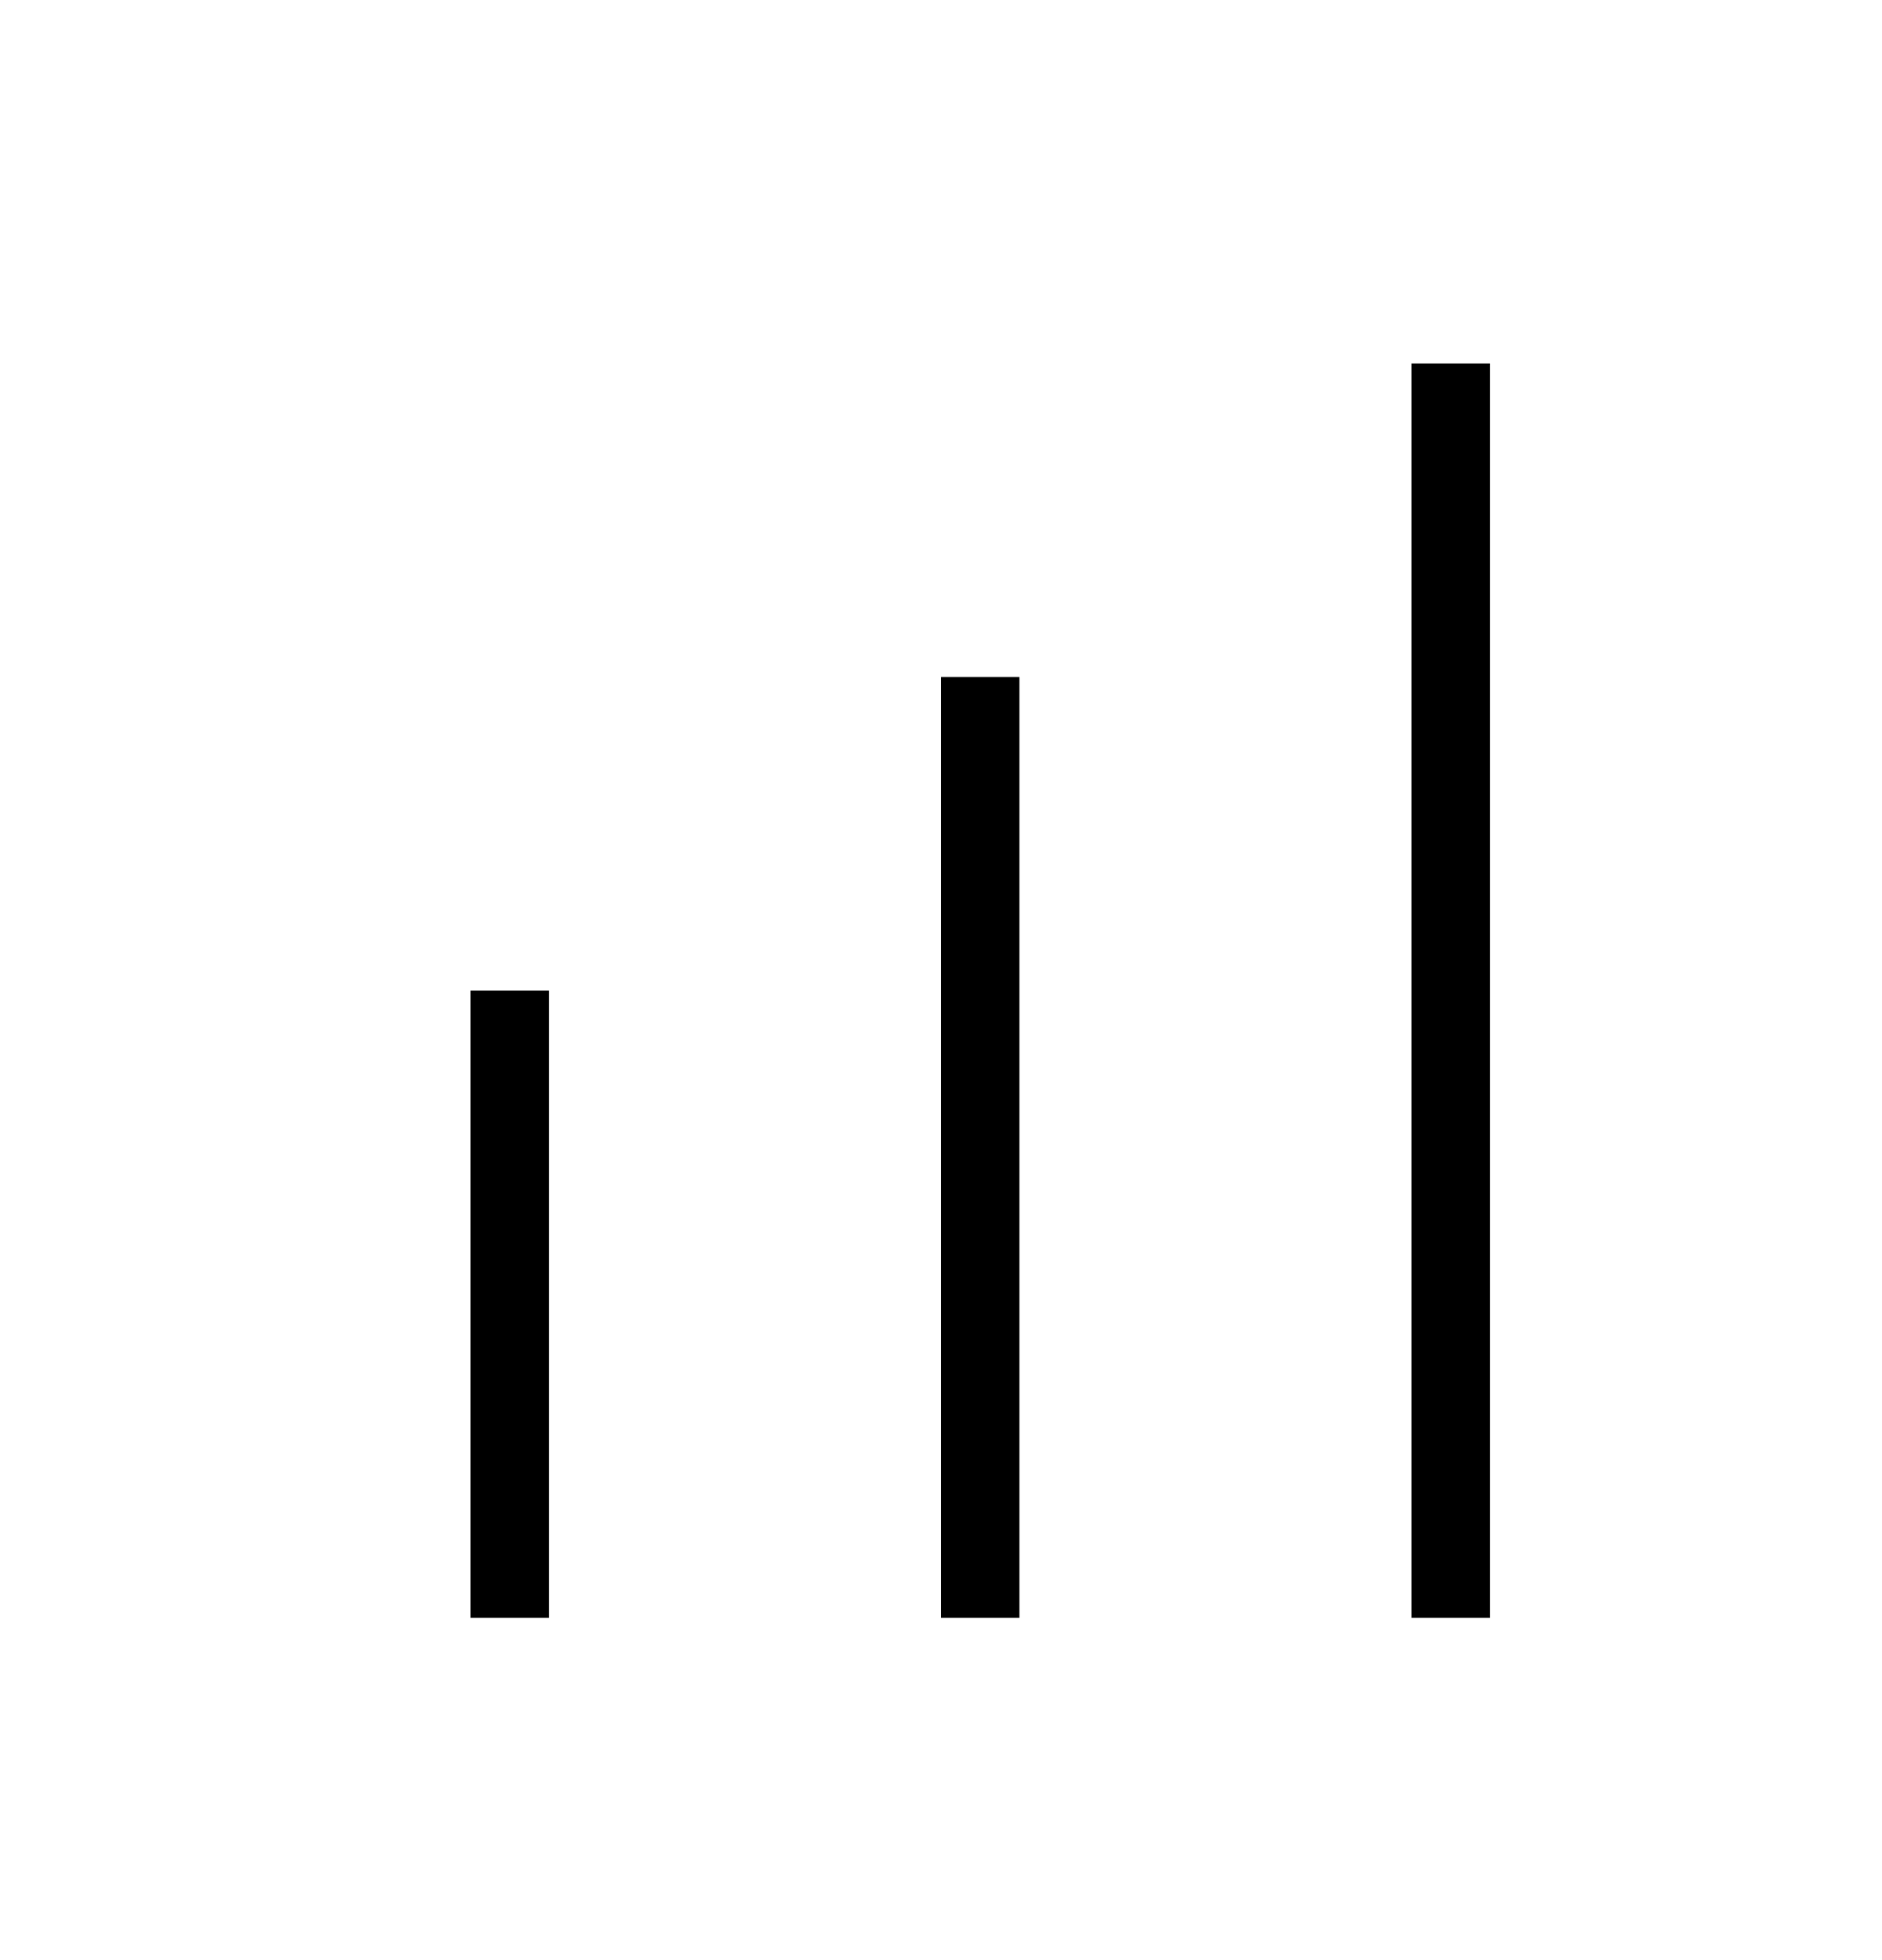
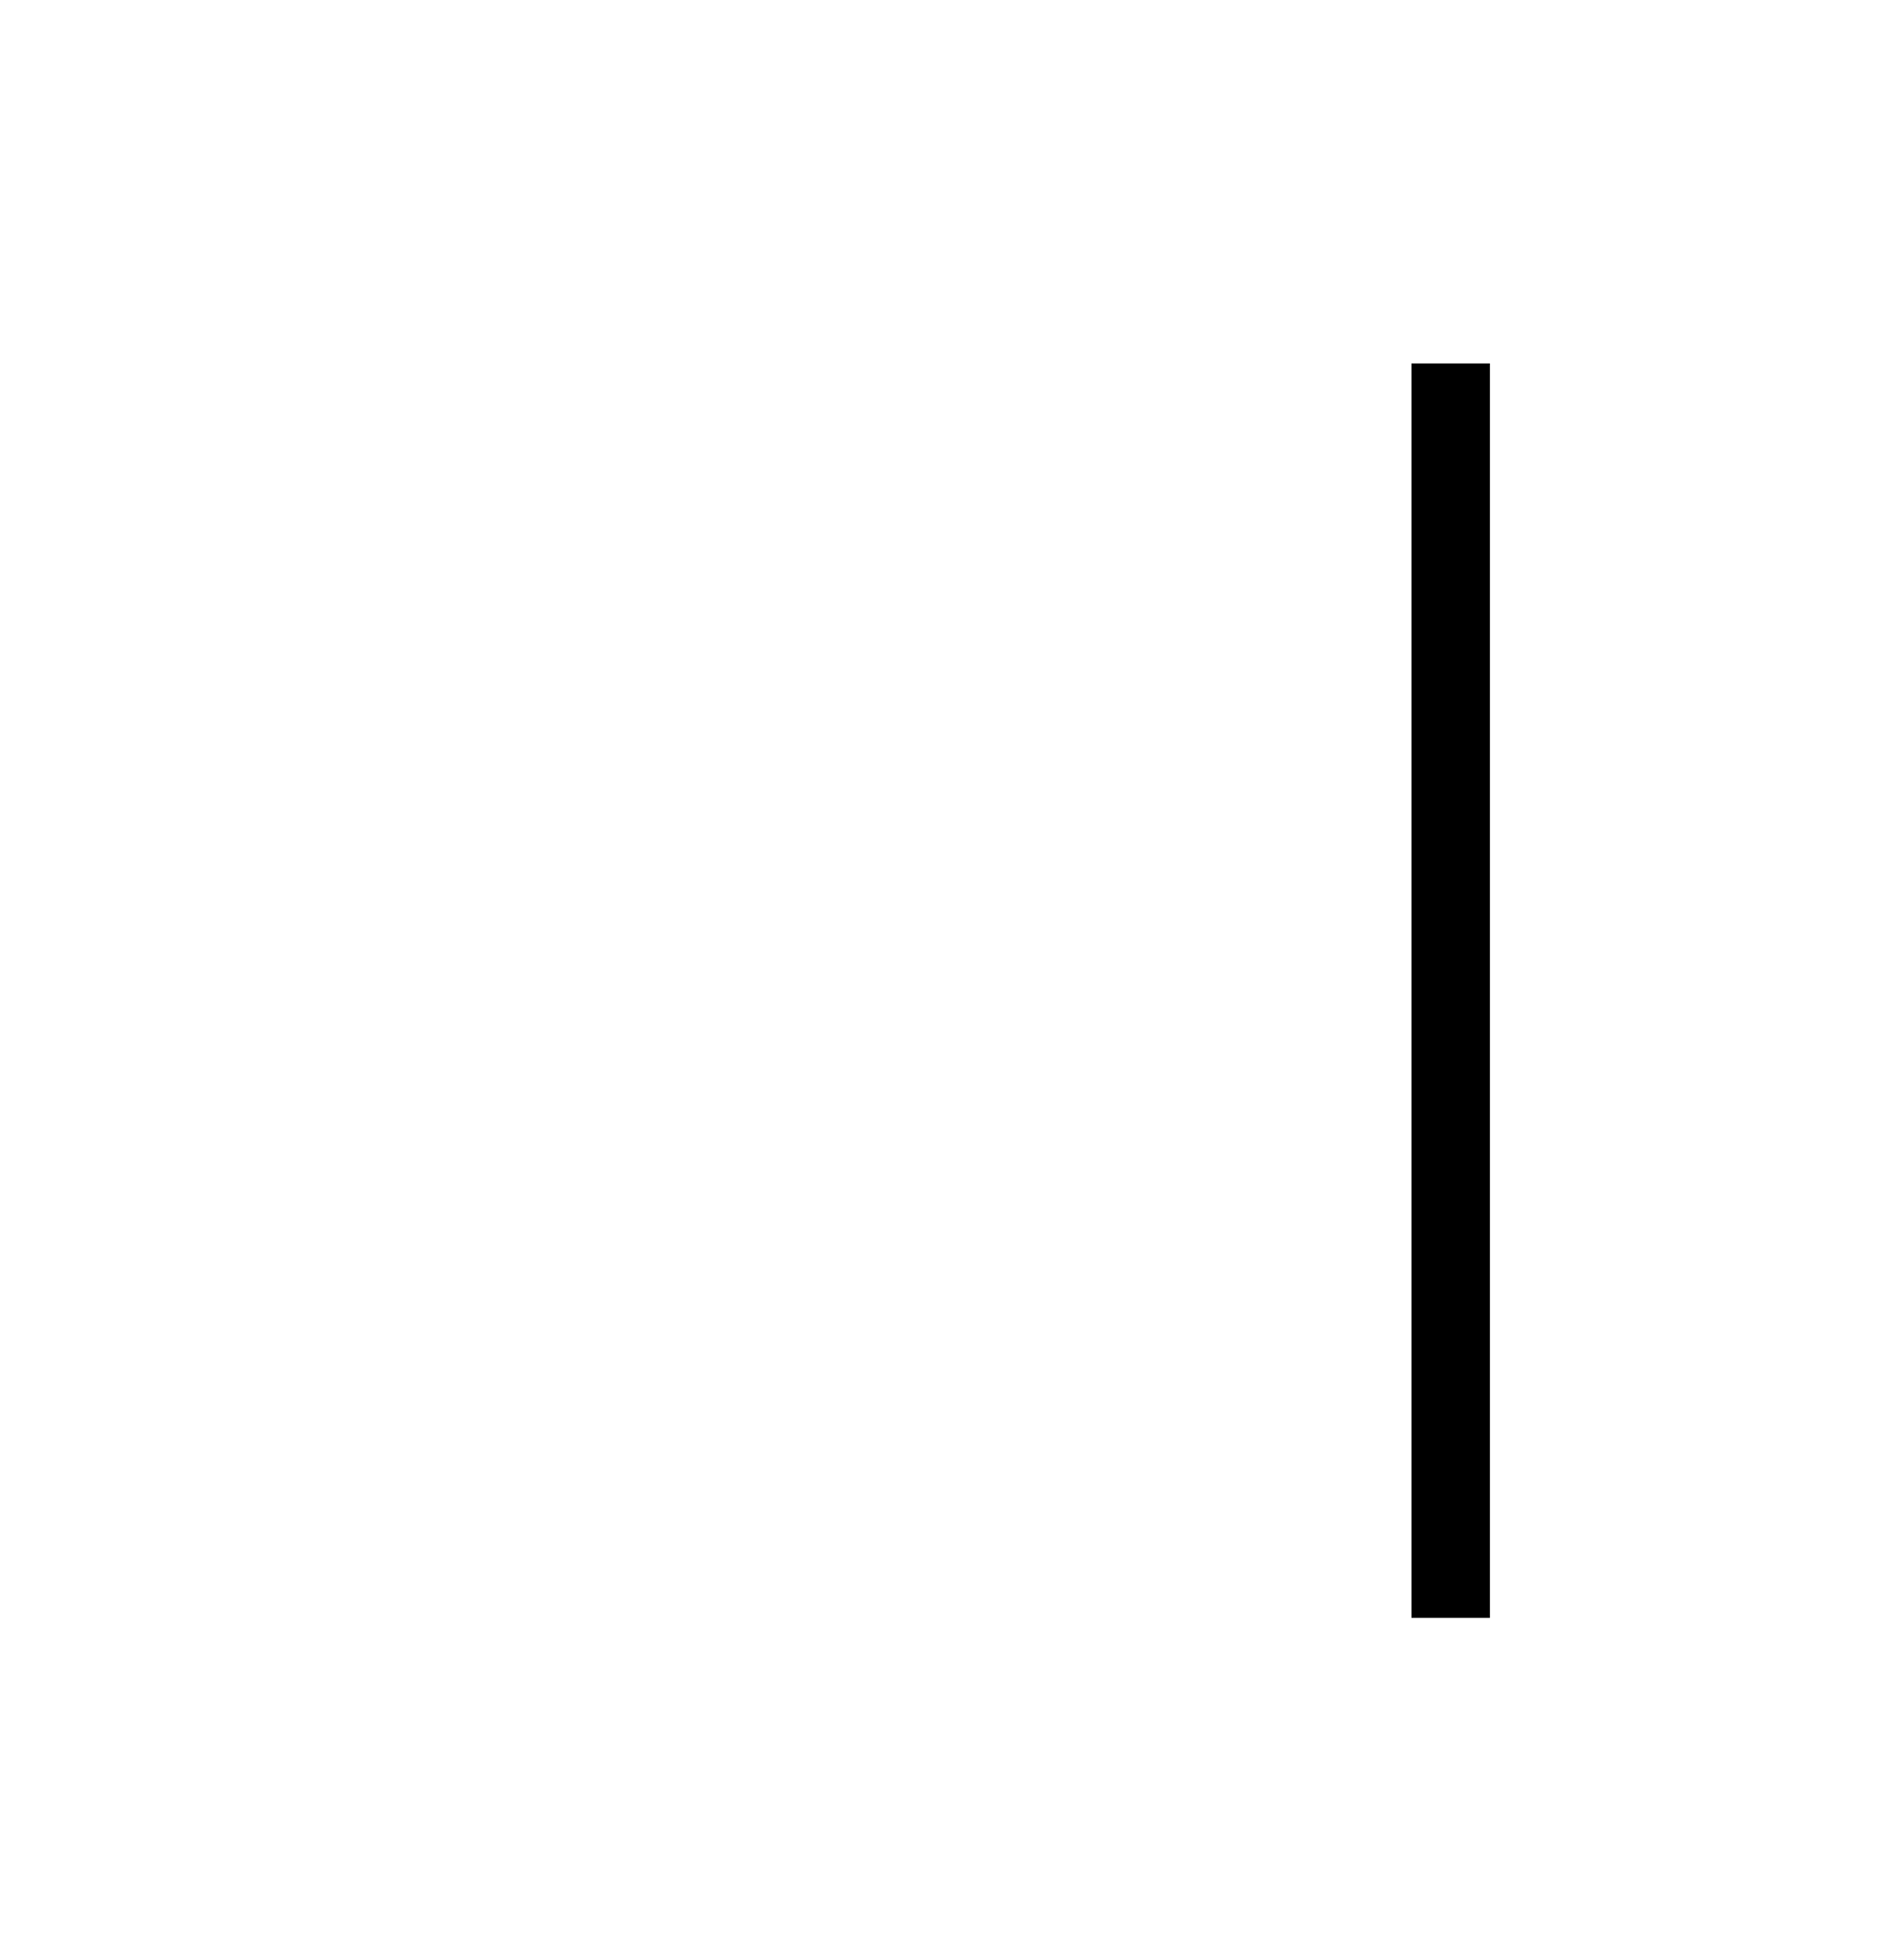
<svg xmlns="http://www.w3.org/2000/svg" width="24" height="25" viewBox="0 0 24 25" fill="none">
  <line x1="18.5" y1="4.635" x2="18.5" y2="20.635" stroke="black" />
-   <line x1="12.5" y1="8.635" x2="12.5" y2="20.635" stroke="black" />
-   <line x1="6.5" y1="12.635" x2="6.5" y2="20.635" stroke="black" />
</svg>